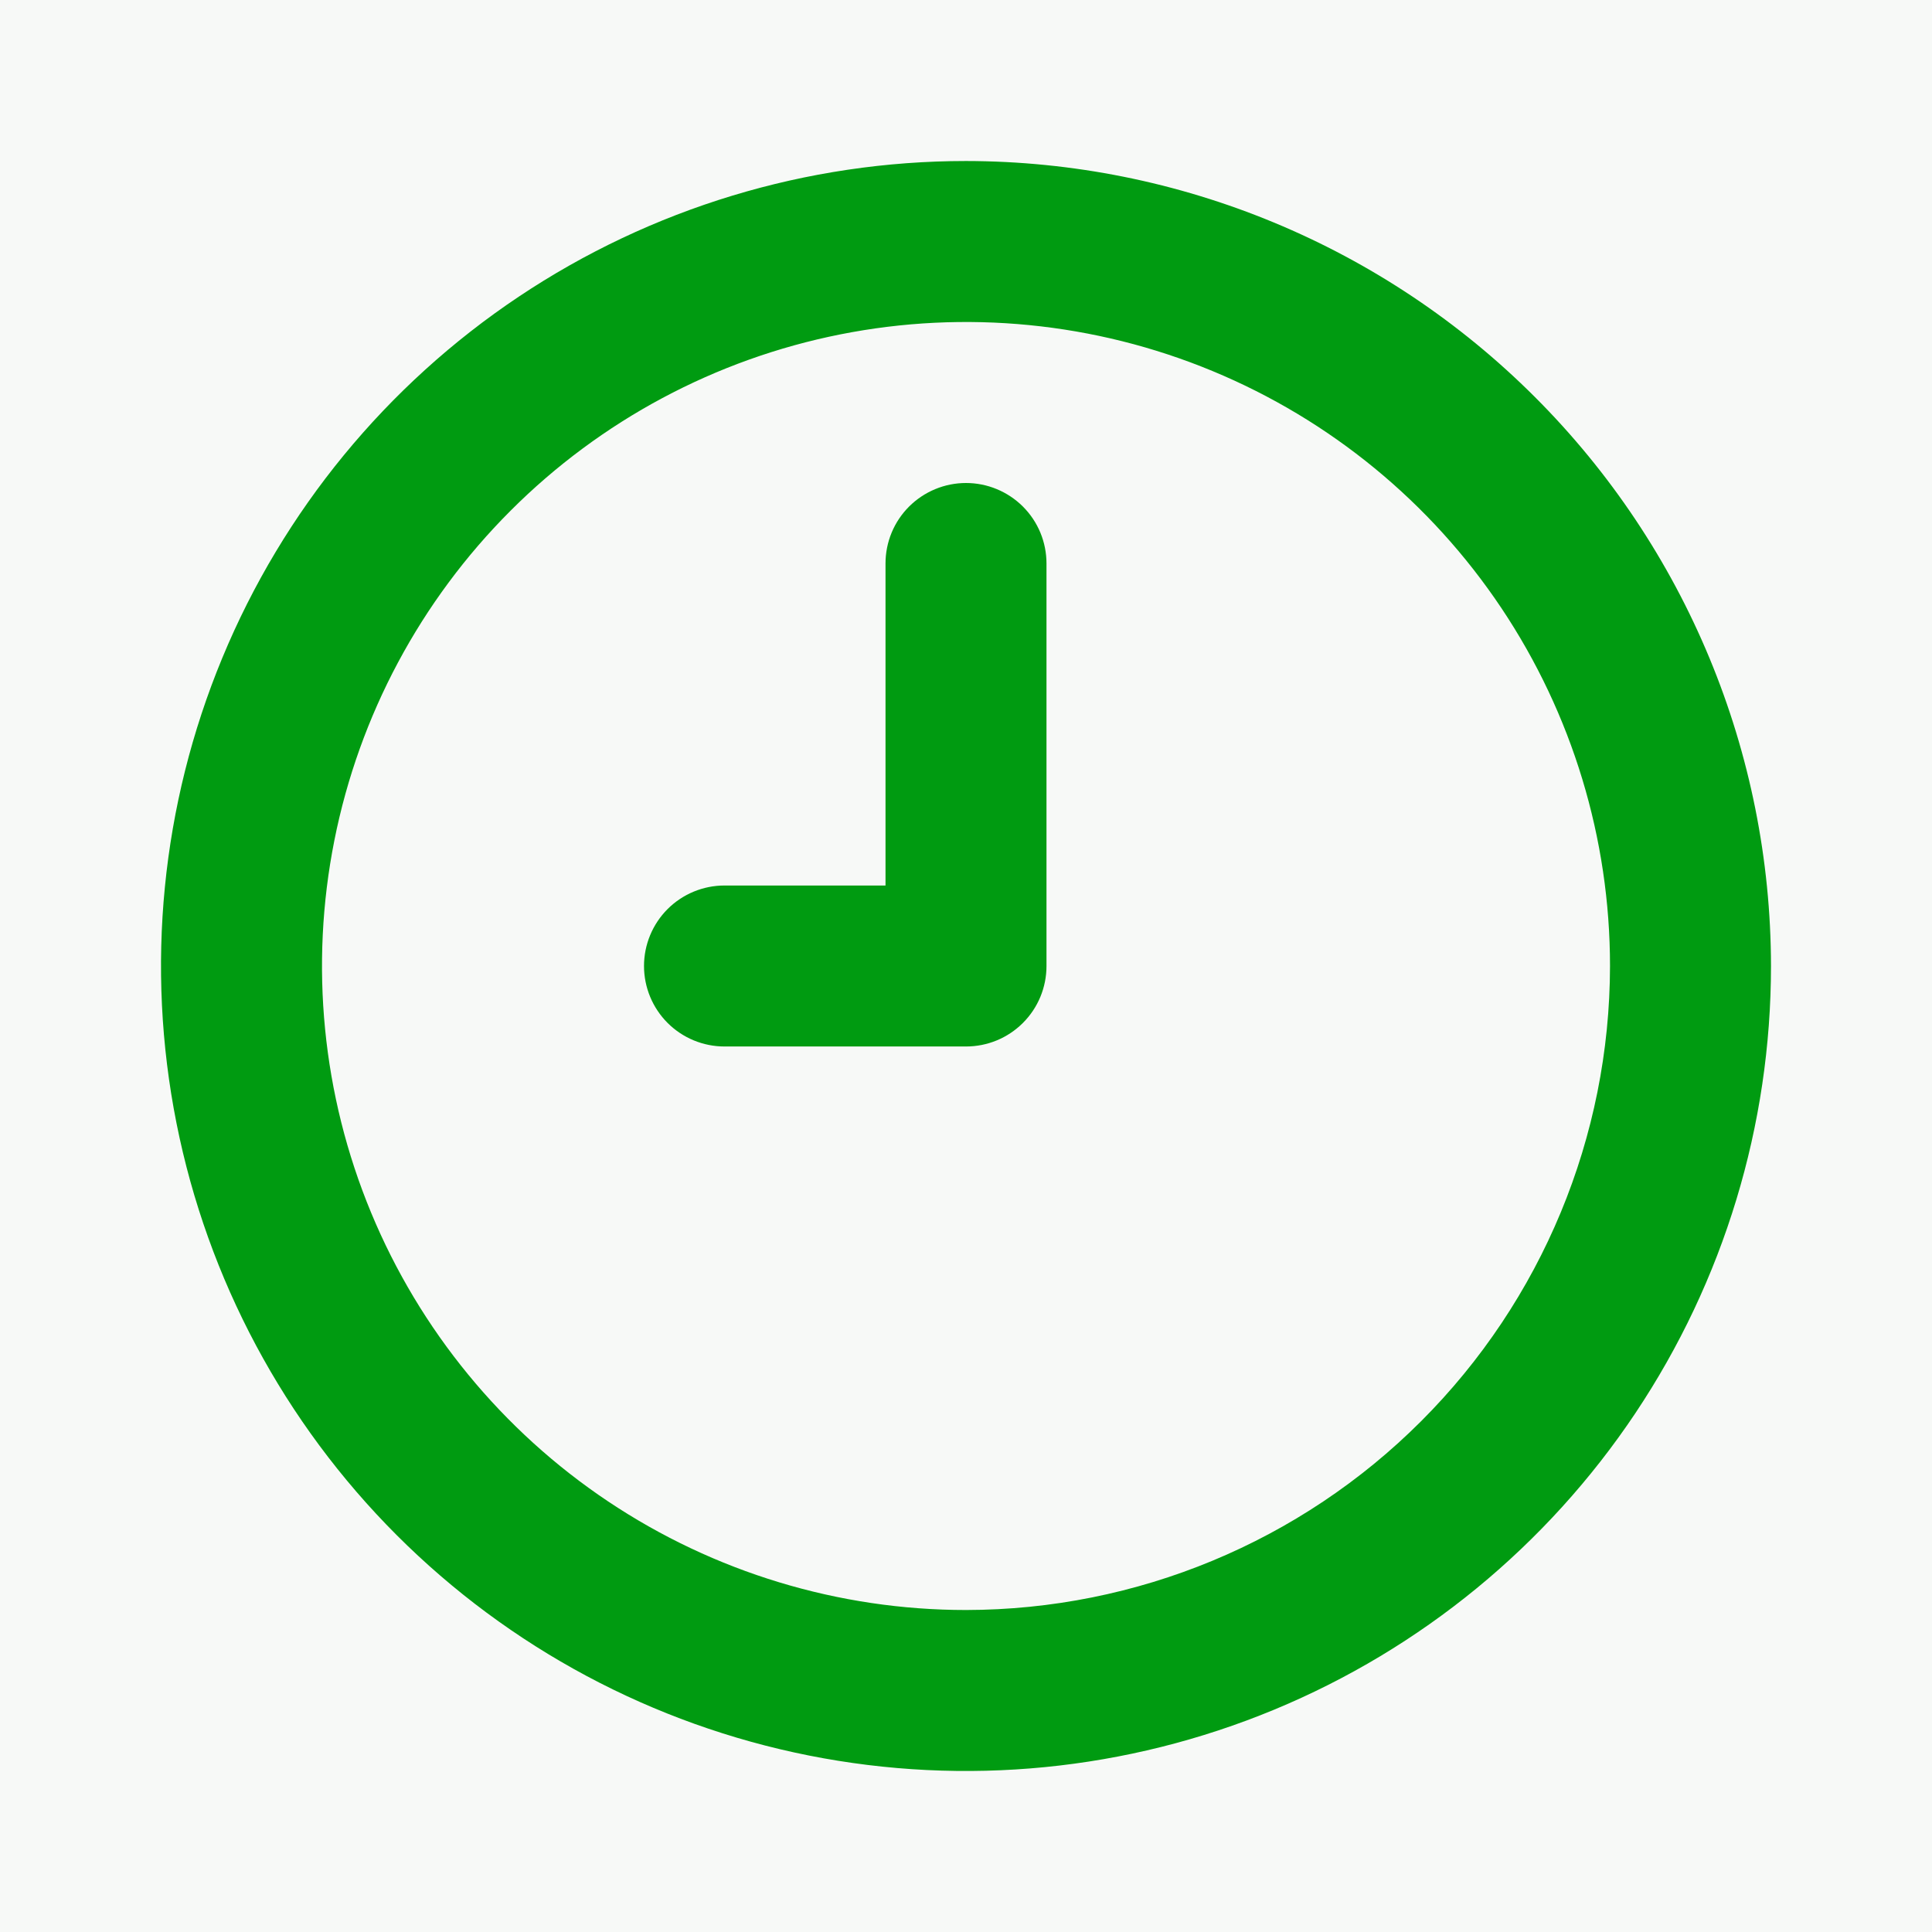
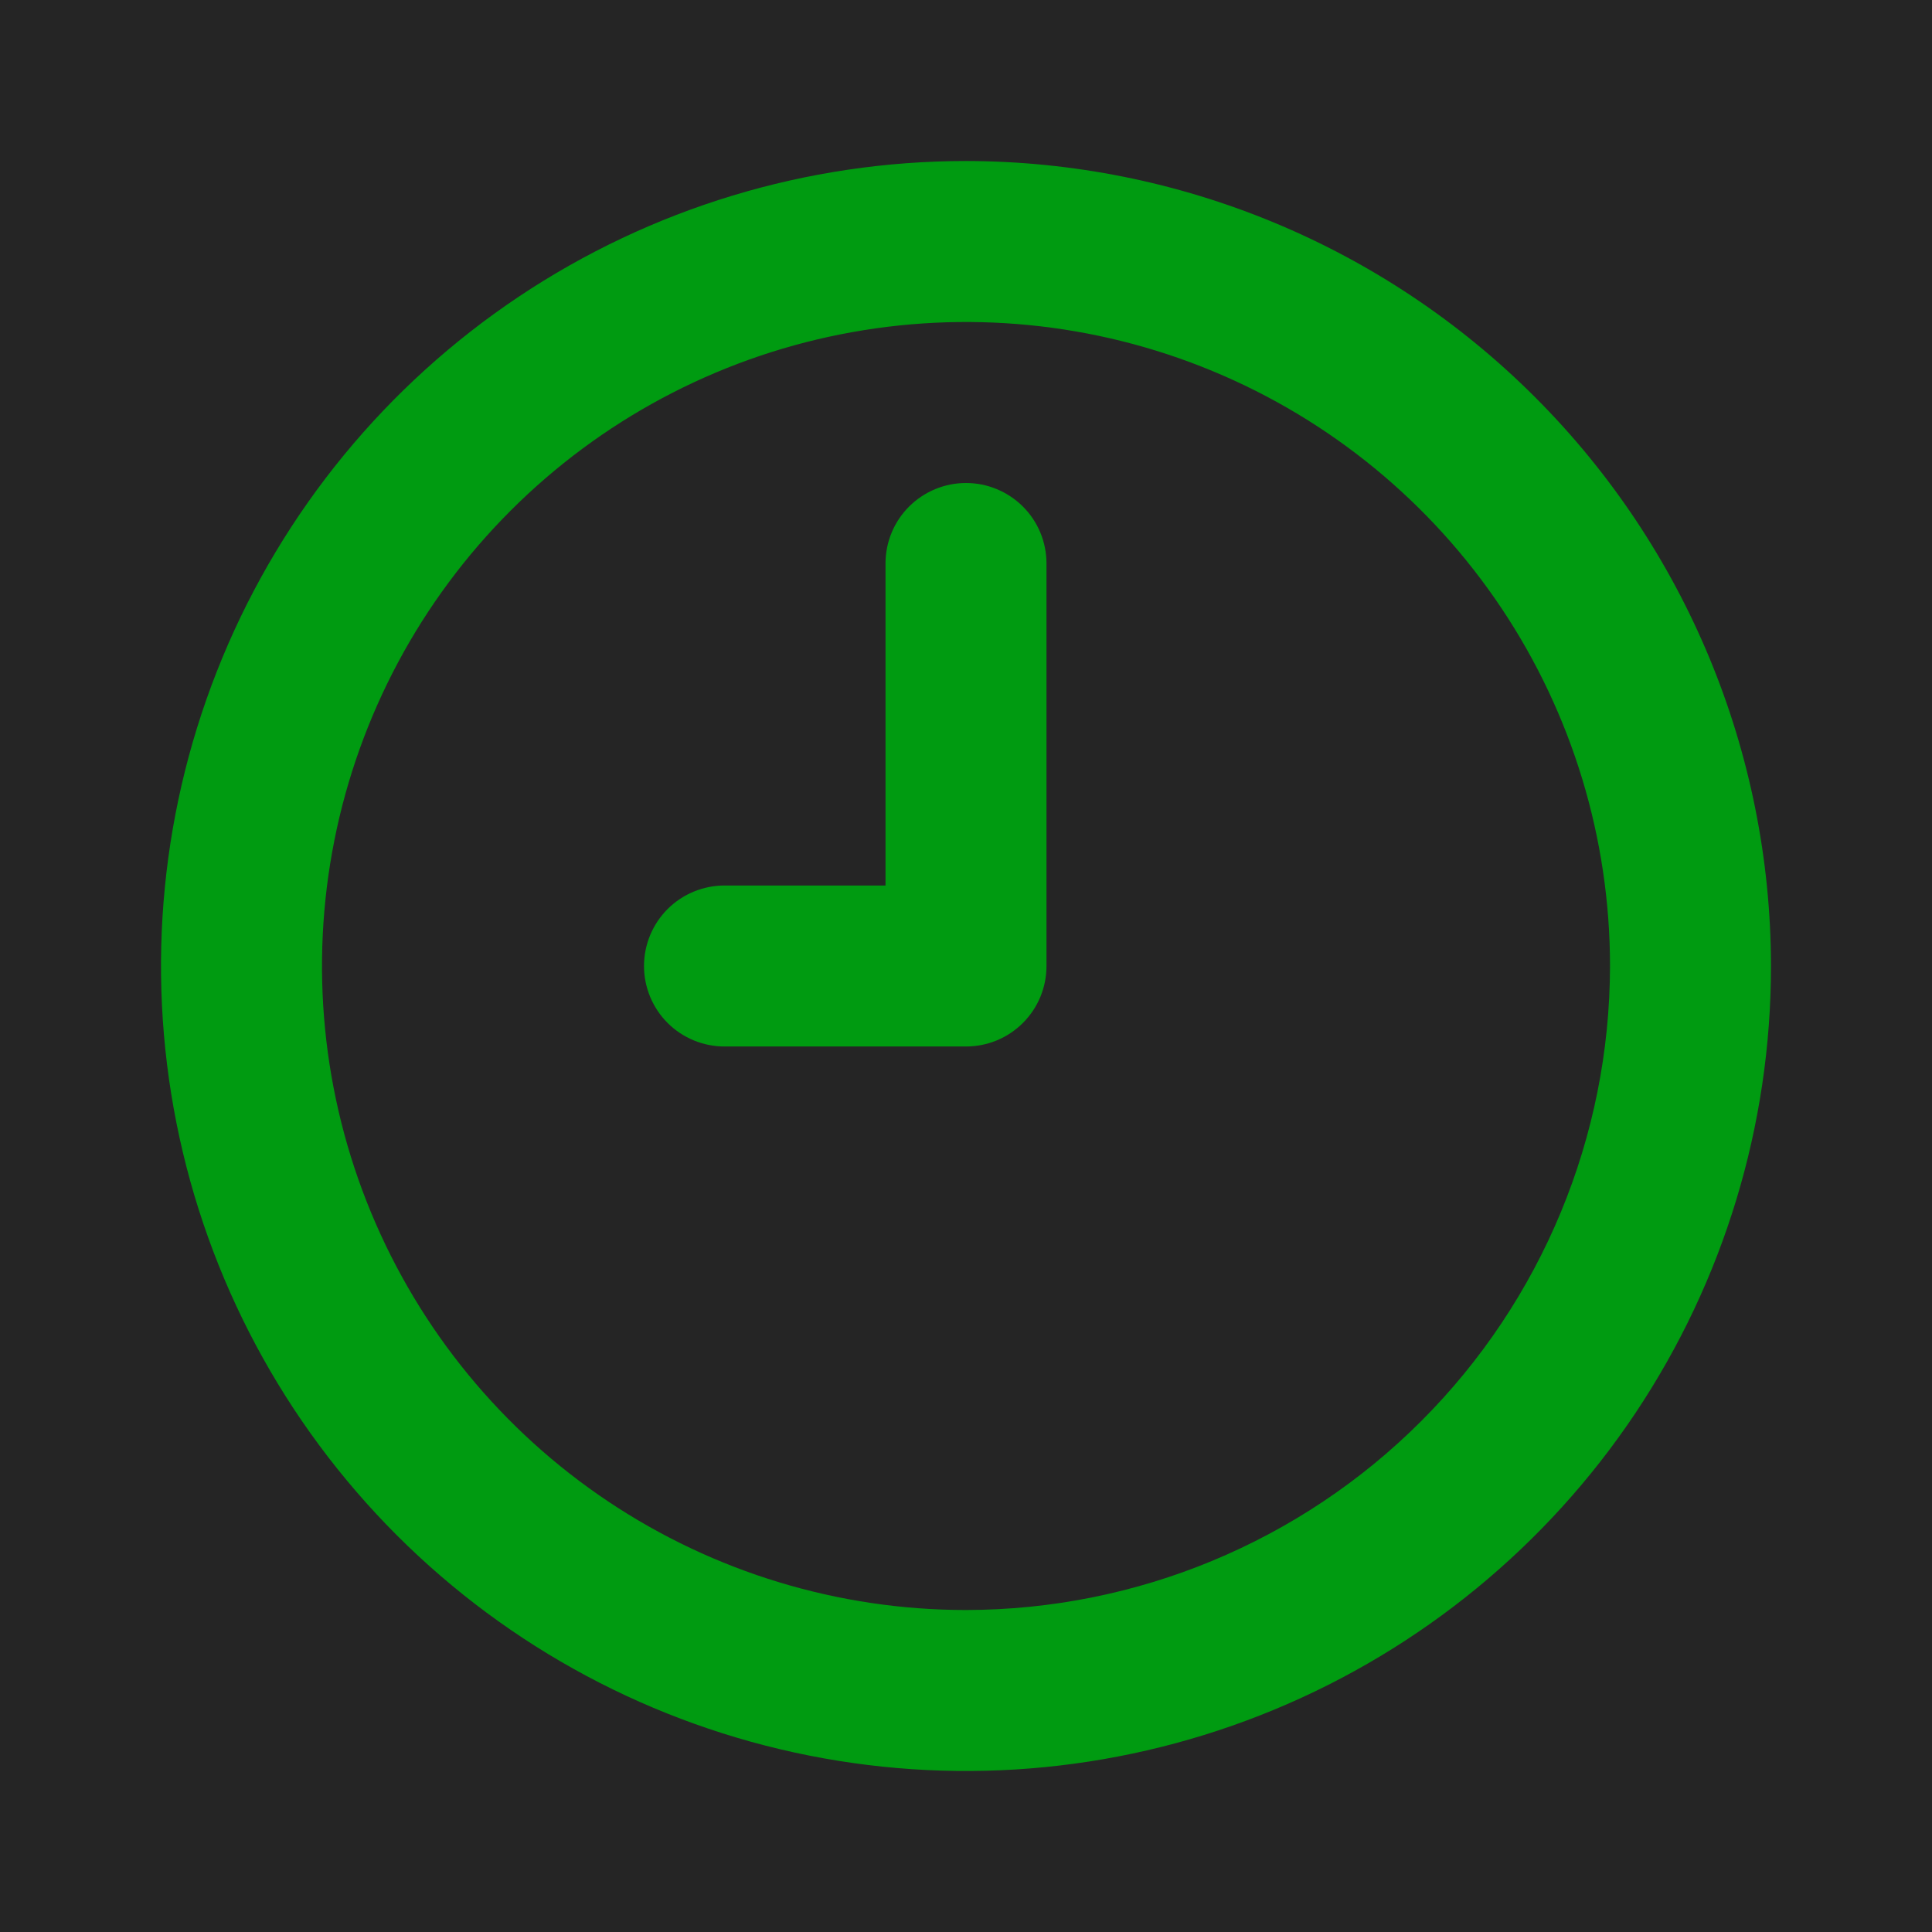
<svg xmlns="http://www.w3.org/2000/svg" width="56" height="56" viewBox="0 0 56 56" fill="none">
  <rect width="56" height="56" fill="#252525" />
  <g id="PÃGINA BPM">
-     <rect width="1366" height="5867" transform="translate(-258 -2713)" fill="white" />
    <g id="Dor do cliente">
-       <rect id="Rectangle 634" x="-258" y="-166" width="1366" height="422" fill="#F7F9F7" />
      <g id="icon + text">
        <g id="clock-nine 1">
          <path id="Vector" d="M28 14C27.694 14 27.39 14.06 27.107 14.178C26.824 14.295 26.567 14.467 26.35 14.683C26.133 14.9 25.961 15.157 25.844 15.44C25.727 15.723 25.667 16.027 25.667 16.333V25.667H21C20.381 25.667 19.788 25.913 19.35 26.35C18.913 26.788 18.667 27.381 18.667 28C18.667 28.619 18.913 29.212 19.35 29.65C19.788 30.087 20.381 30.333 21 30.333H28C28.306 30.333 28.61 30.273 28.893 30.156C29.176 30.039 29.433 29.867 29.65 29.65C29.867 29.433 30.039 29.176 30.156 28.893C30.273 28.61 30.333 28.306 30.333 28V16.333C30.333 16.027 30.273 15.723 30.156 15.44C30.039 15.157 29.867 14.9 29.65 14.683C29.433 14.467 29.176 14.295 28.893 14.178C28.61 14.06 28.306 14 28 14ZM28 4.667C23.385 4.667 18.874 6.035 15.037 8.599C11.2 11.163 8.209 14.807 6.443 19.071C4.677 23.334 4.215 28.026 5.115 32.552C6.015 37.078 8.238 41.236 11.501 44.499C14.764 47.762 18.922 49.985 23.448 50.885C27.974 51.785 32.666 51.323 36.929 49.557C41.193 47.791 44.837 44.8 47.401 40.963C49.965 37.126 51.333 32.615 51.333 28C51.326 21.814 48.866 15.883 44.491 11.509C40.117 7.134 34.186 4.674 28 4.667ZM28 46.667C24.308 46.667 20.699 45.572 17.629 43.521C14.56 41.47 12.167 38.554 10.754 35.143C9.341 31.733 8.972 27.979 9.692 24.358C10.412 20.737 12.19 17.411 14.801 14.801C17.411 12.19 20.737 10.412 24.358 9.692C27.979 8.972 31.733 9.341 35.143 10.754C38.554 12.167 41.47 14.56 43.521 17.629C45.572 20.699 46.667 24.308 46.667 28C46.661 32.949 44.693 37.694 41.193 41.193C37.694 44.693 32.949 46.661 28 46.667Z" fill="#009B11" />
        </g>
      </g>
    </g>
  </g>
</svg>